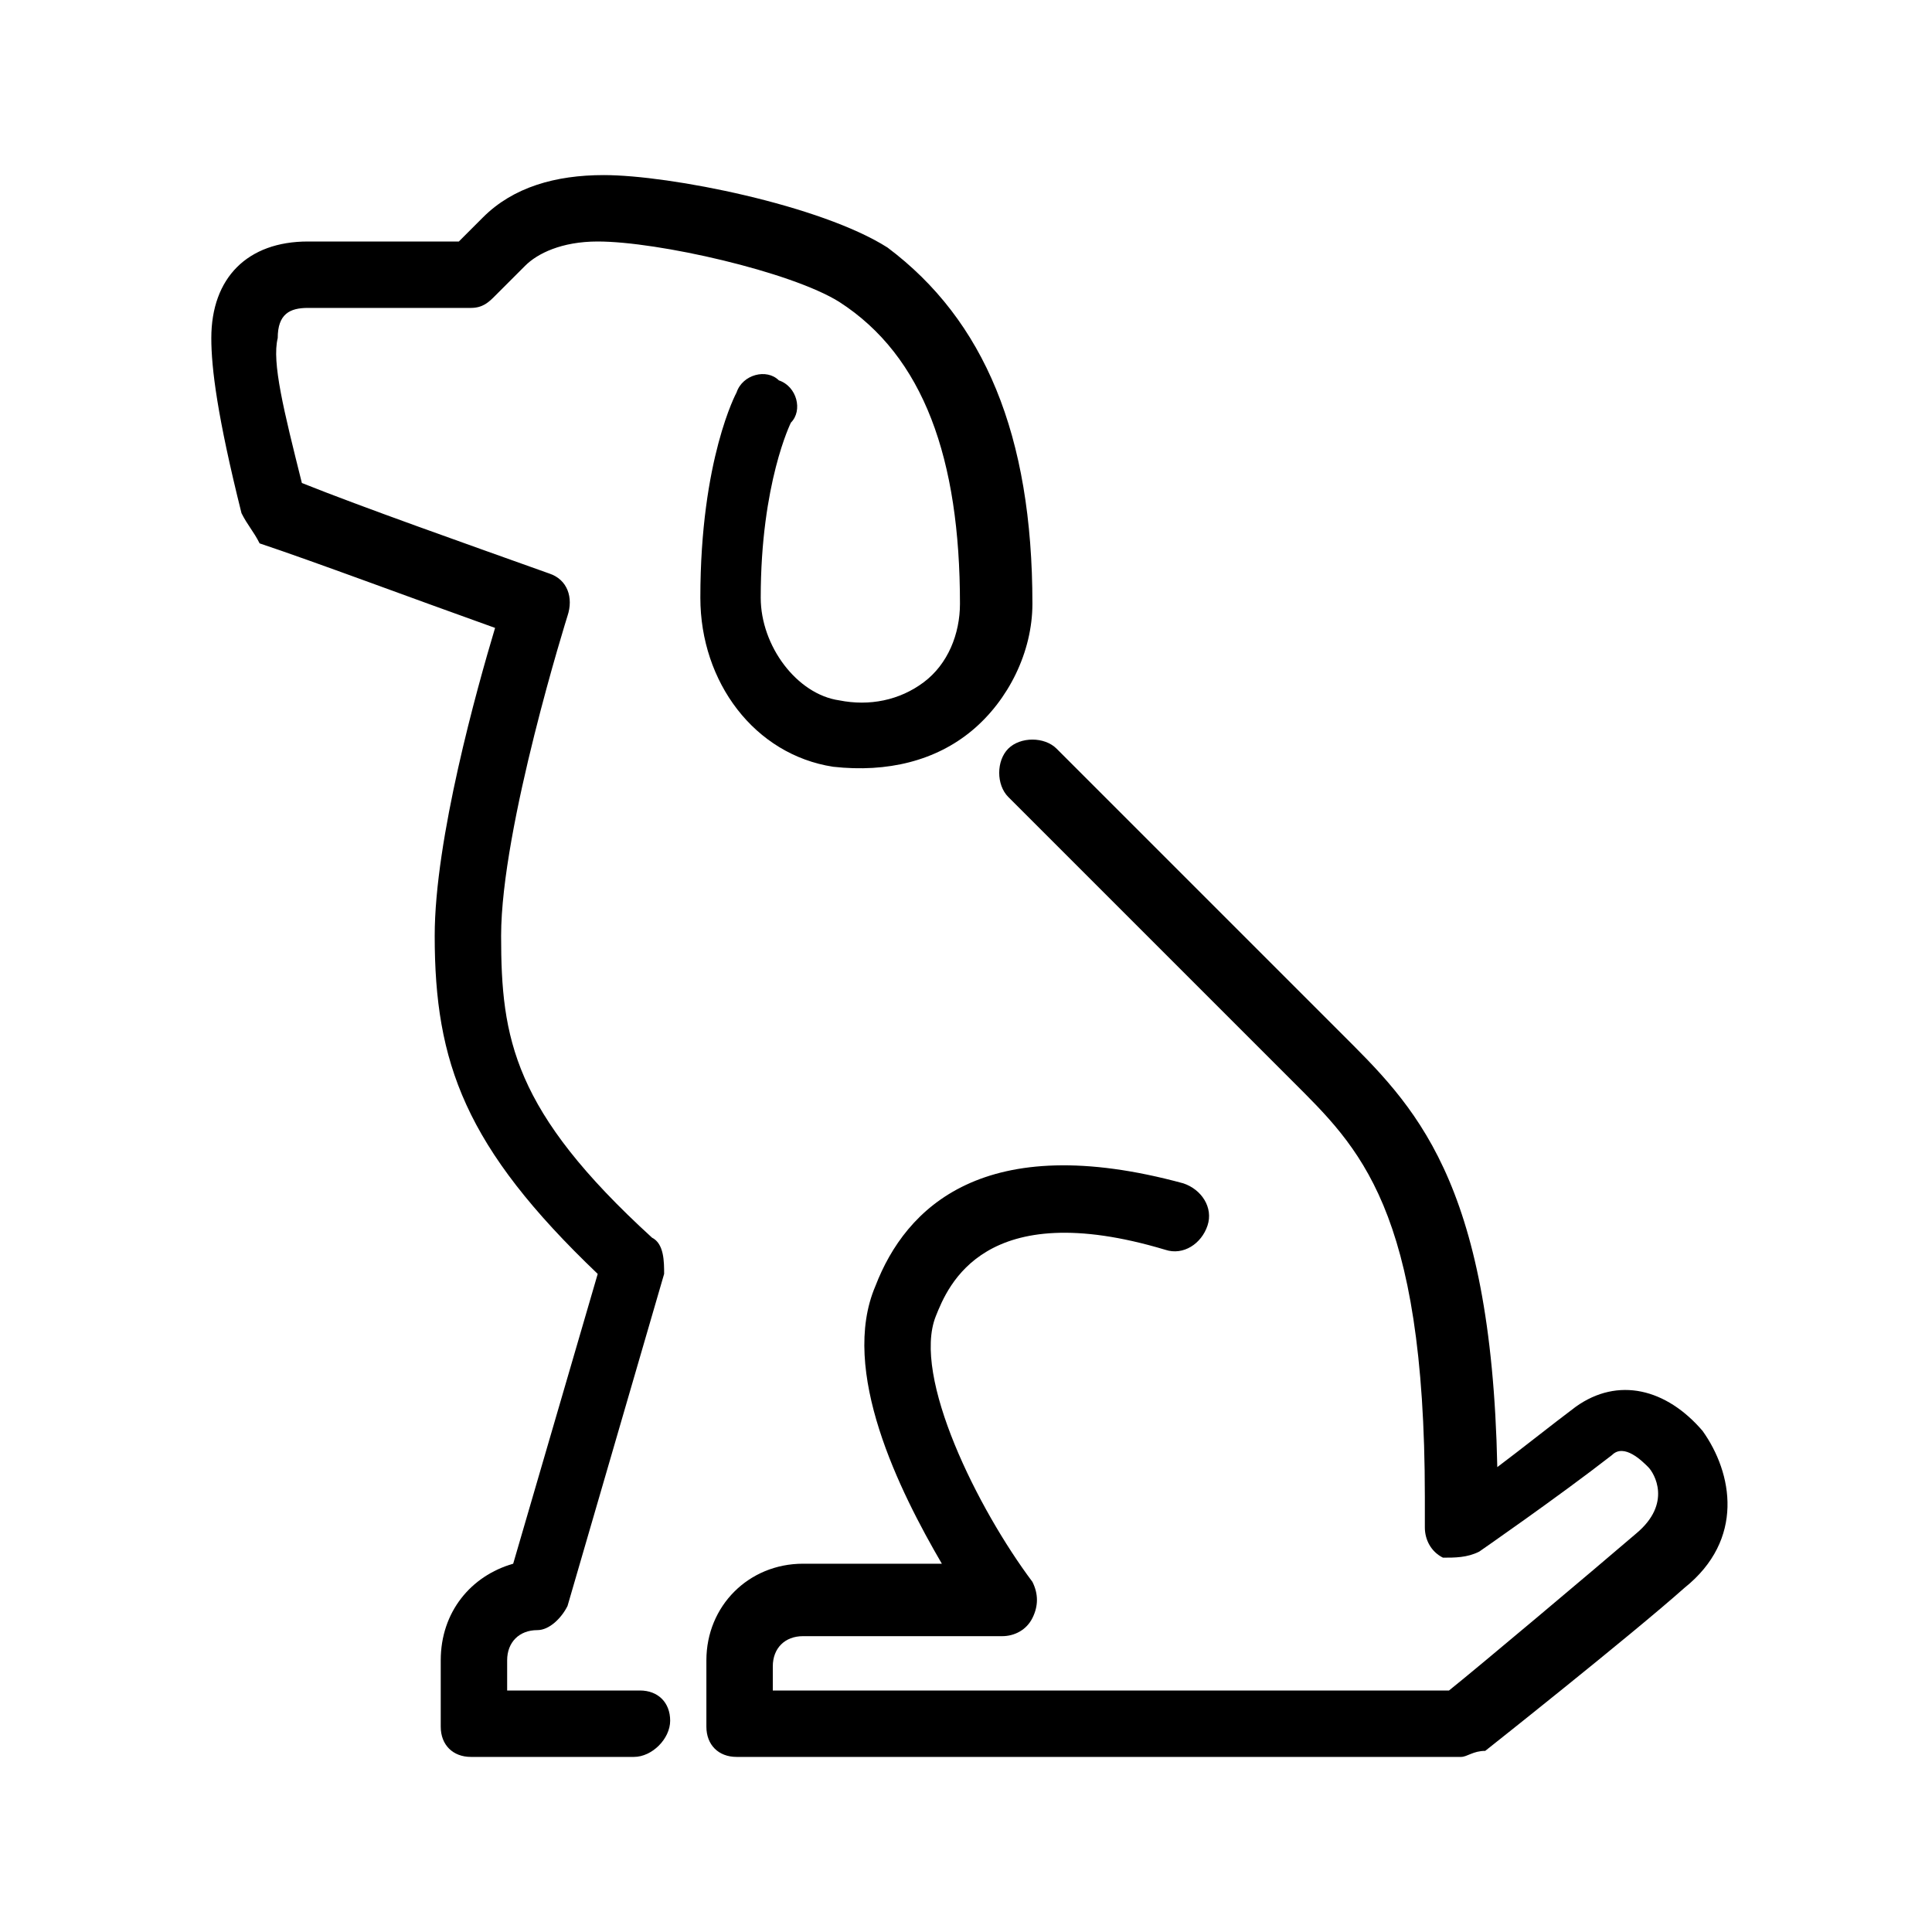
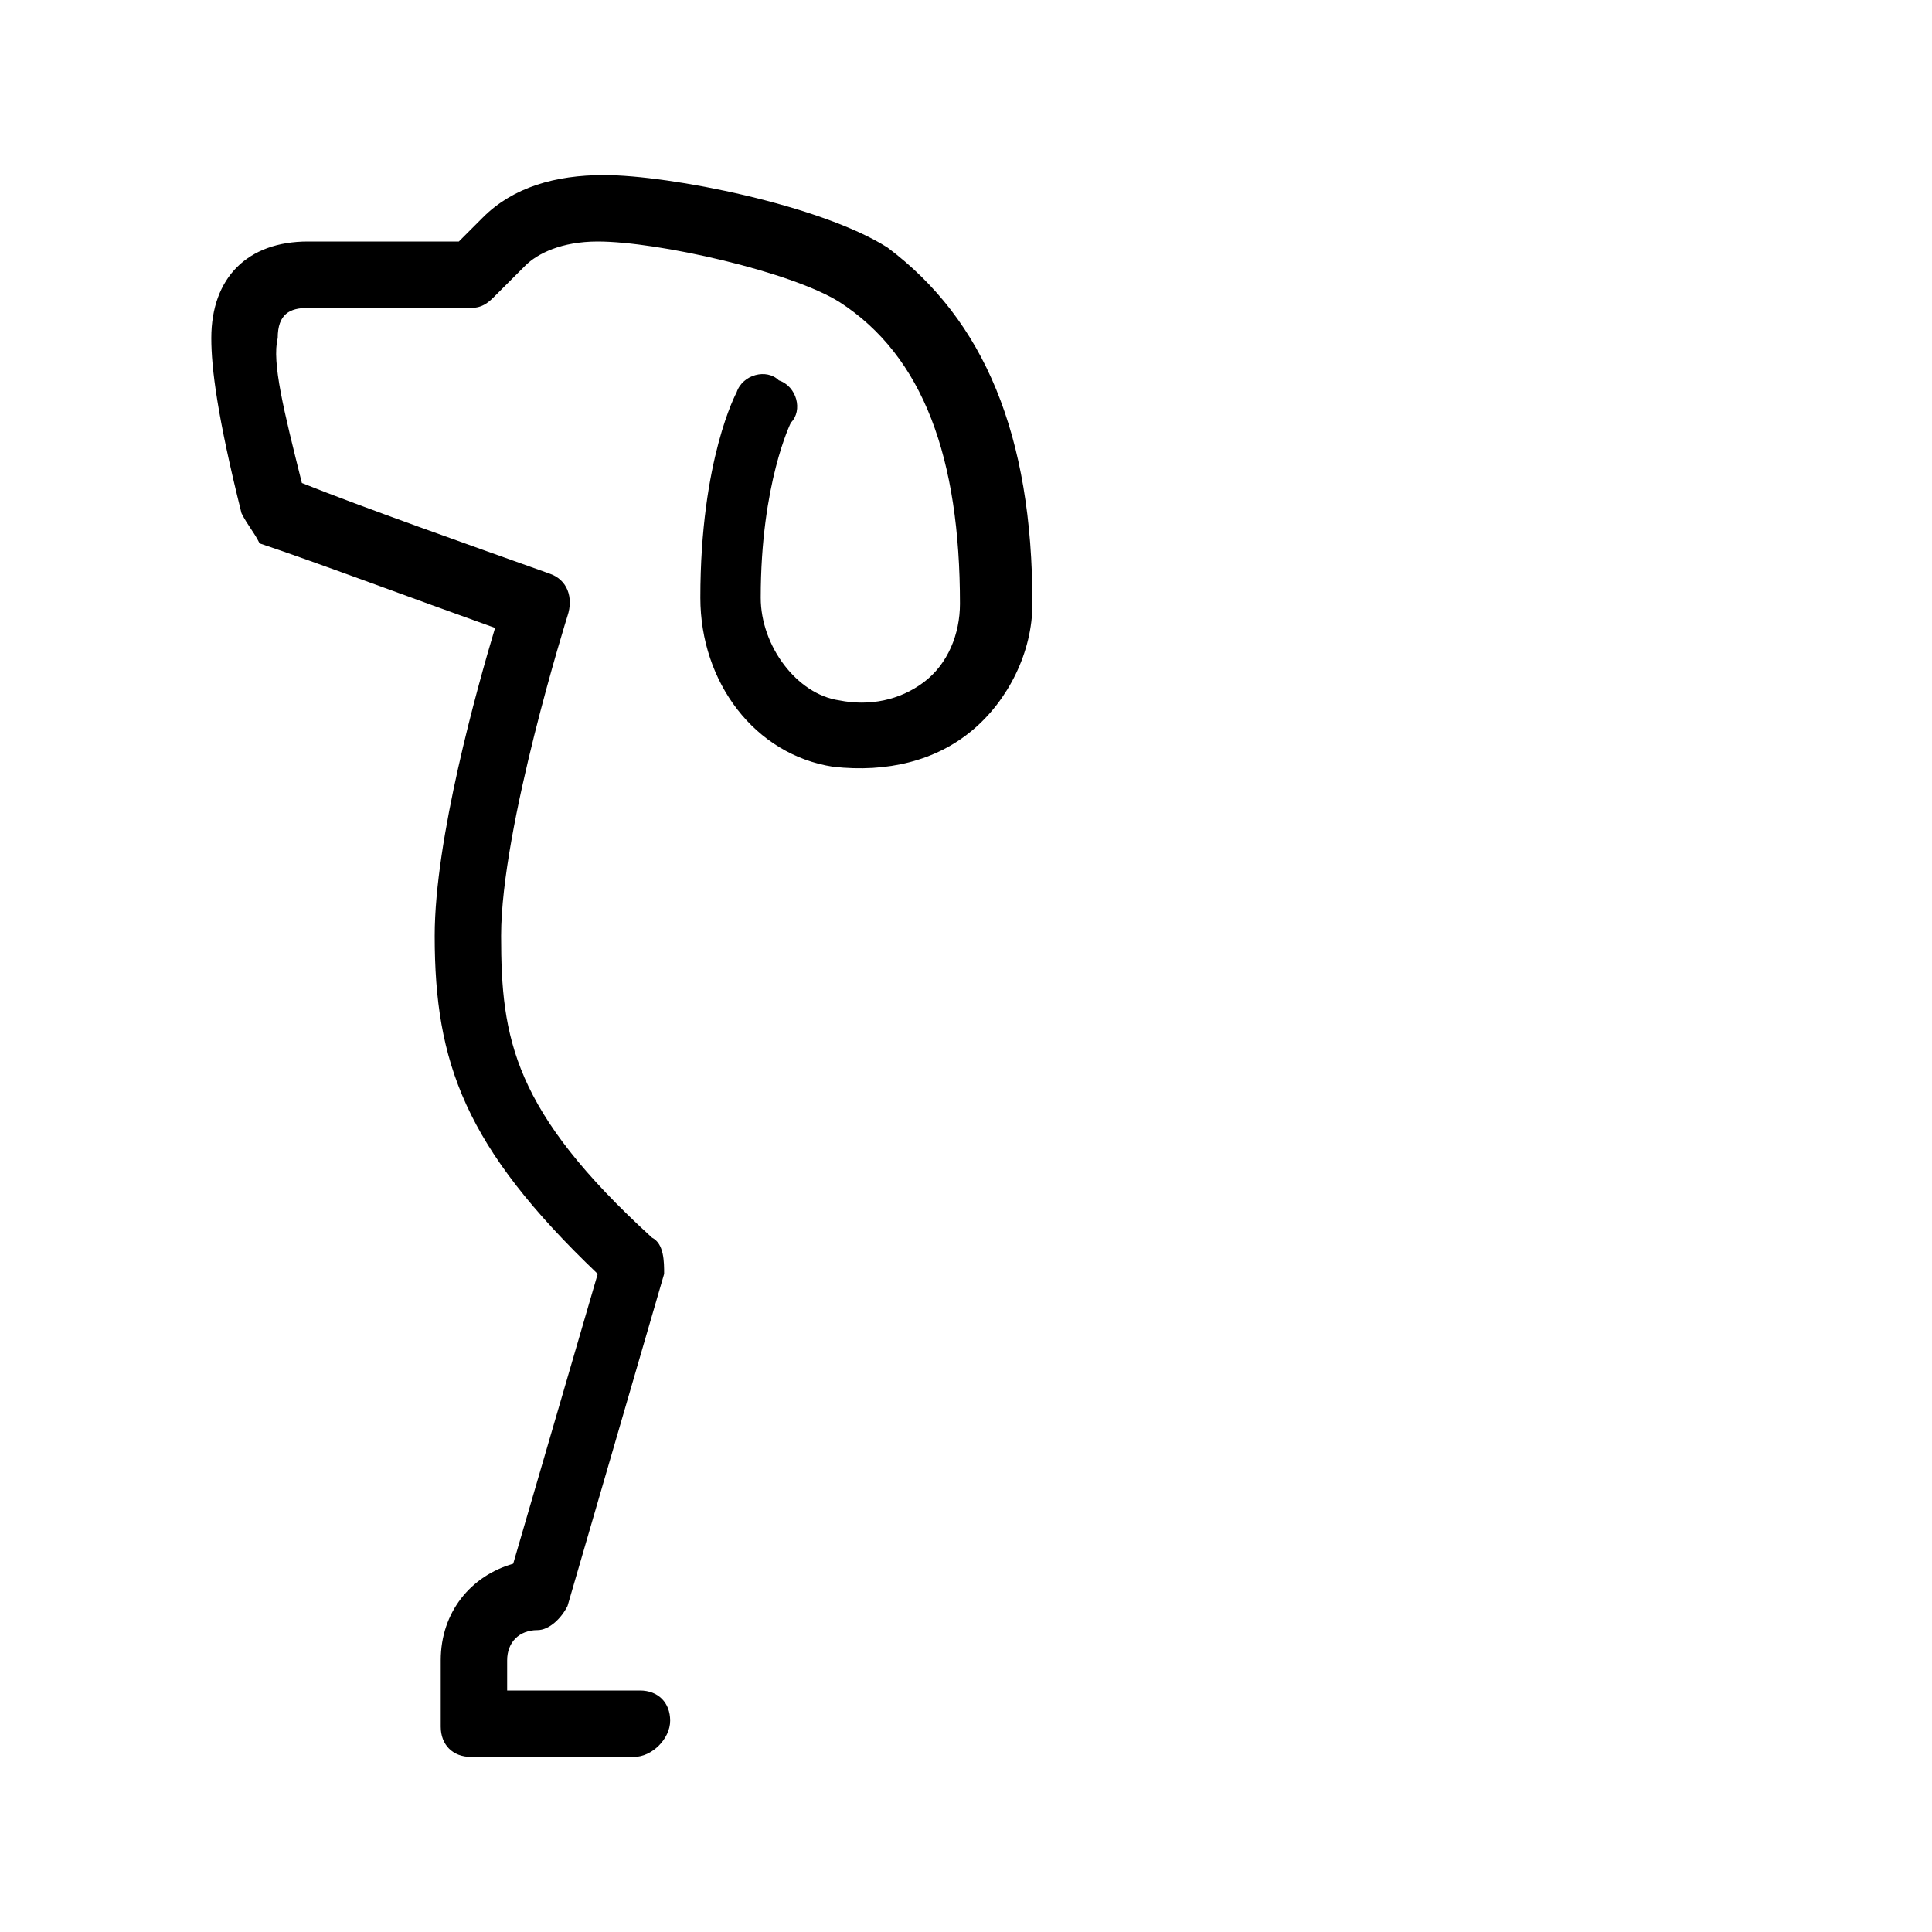
<svg xmlns="http://www.w3.org/2000/svg" version="1.1" id="Layer_1" x="0px" y="0px" viewBox="0 0 32 32" style="enable-background:new 0 0 32 32;" xml:space="preserve">
  <g>
-     <path d="M24.2,29.1h-12c-0.3,0-0.5-0.2-0.5-0.5v-1.1c0-0.9,0.7-1.6,1.6-1.6h2.3c-0.7-1.2-1.7-3.2-1.1-4.6c0.5-1.3,1.8-2.6,5.1-1.7   c0.3,0.1,0.5,0.4,0.4,0.7c-0.1,0.3-0.4,0.5-0.7,0.4c-3-0.9-3.6,0.6-3.8,1.1c-0.4,1,0.7,3.2,1.6,4.4c0.1,0.2,0.1,0.4,0,0.6   c-0.1,0.2-0.3,0.3-0.5,0.3h-3.3c-0.3,0-0.5,0.2-0.5,0.5V28H24c0.5-0.4,2.4-2,3.1-2.6c0.6-0.5,0.3-1,0.2-1.1   c-0.1-0.1-0.4-0.4-0.6-0.2c-0.9,0.7-2.2,1.6-2.2,1.6c-0.2,0.1-0.4,0.1-0.6,0.1c-0.2-0.1-0.3-0.3-0.3-0.5v-0.5   c0-4.8-1.1-5.8-2.2-6.9c-0.1-0.1-0.2-0.2-0.3-0.3l-4.4-4.4c-0.2-0.2-0.2-0.6,0-0.8c0.2-0.2,0.6-0.2,0.8,0l4.4,4.4   c0.1,0.1,0.2,0.2,0.3,0.3c1.2,1.2,2.5,2.4,2.6,7.2c0.4-0.3,0.9-0.7,1.3-1c0.7-0.5,1.5-0.3,2.1,0.4c0.5,0.7,0.7,1.8-0.3,2.6   c-0.9,0.8-3.3,2.7-3.3,2.7C24.4,29,24.3,29.1,24.2,29.1z" />
    <path d="M10.5,29.1H7.8c-0.3,0-0.5-0.2-0.5-0.5v-1.1c0-0.8,0.5-1.4,1.2-1.6l1.4-4.8c-2.2-2.1-2.7-3.5-2.7-5.6c0-1.6,0.7-4.1,1-5.1   c-1.4-0.5-3-1.1-3.9-1.4C4.2,8.8,4.1,8.7,4,8.5C3.6,6.9,3.5,6.1,3.5,5.6c0-1,0.6-1.6,1.6-1.6h2.5C7.7,3.9,7.9,3.7,8,3.6   c0.5-0.5,1.2-0.7,2-0.7c1.1,0,3.6,0.5,4.7,1.2c1.6,1.2,2.4,3.1,2.4,5.9c0,0.8-0.4,1.6-1,2.1c-0.6,0.5-1.4,0.7-2.3,0.6   c-1.3-0.2-2.2-1.4-2.2-2.8c0-2.3,0.6-3.4,0.6-3.4c0.1-0.3,0.5-0.4,0.7-0.2c0.3,0.1,0.4,0.5,0.2,0.7c0,0-0.5,1-0.5,2.9   c0,0.8,0.6,1.6,1.3,1.7c0.5,0.1,1,0,1.4-0.3c0.4-0.3,0.6-0.8,0.6-1.3c0-2.4-0.6-4.1-2-5c-0.8-0.5-3-1-4-1C9.3,4,8.9,4.2,8.7,4.4   C8.5,4.6,8.2,4.9,8.2,4.9C8.1,5,8,5.1,7.8,5.1H5.1c-0.3,0-0.5,0.1-0.5,0.5C4.5,6,4.7,6.8,5,8c1,0.4,2.7,1,4.1,1.5   c0.3,0.1,0.4,0.4,0.3,0.7c0,0-1.1,3.5-1.1,5.3c0,1.7,0.2,2.9,2.5,5c0.2,0.1,0.2,0.4,0.2,0.6l-1.6,5.5c-0.1,0.2-0.3,0.4-0.5,0.4   c-0.3,0-0.5,0.2-0.5,0.5V28h2.2c0.3,0,0.5,0.2,0.5,0.5C11.1,28.8,10.8,29.1,10.5,29.1z" />
  </g>
</svg>